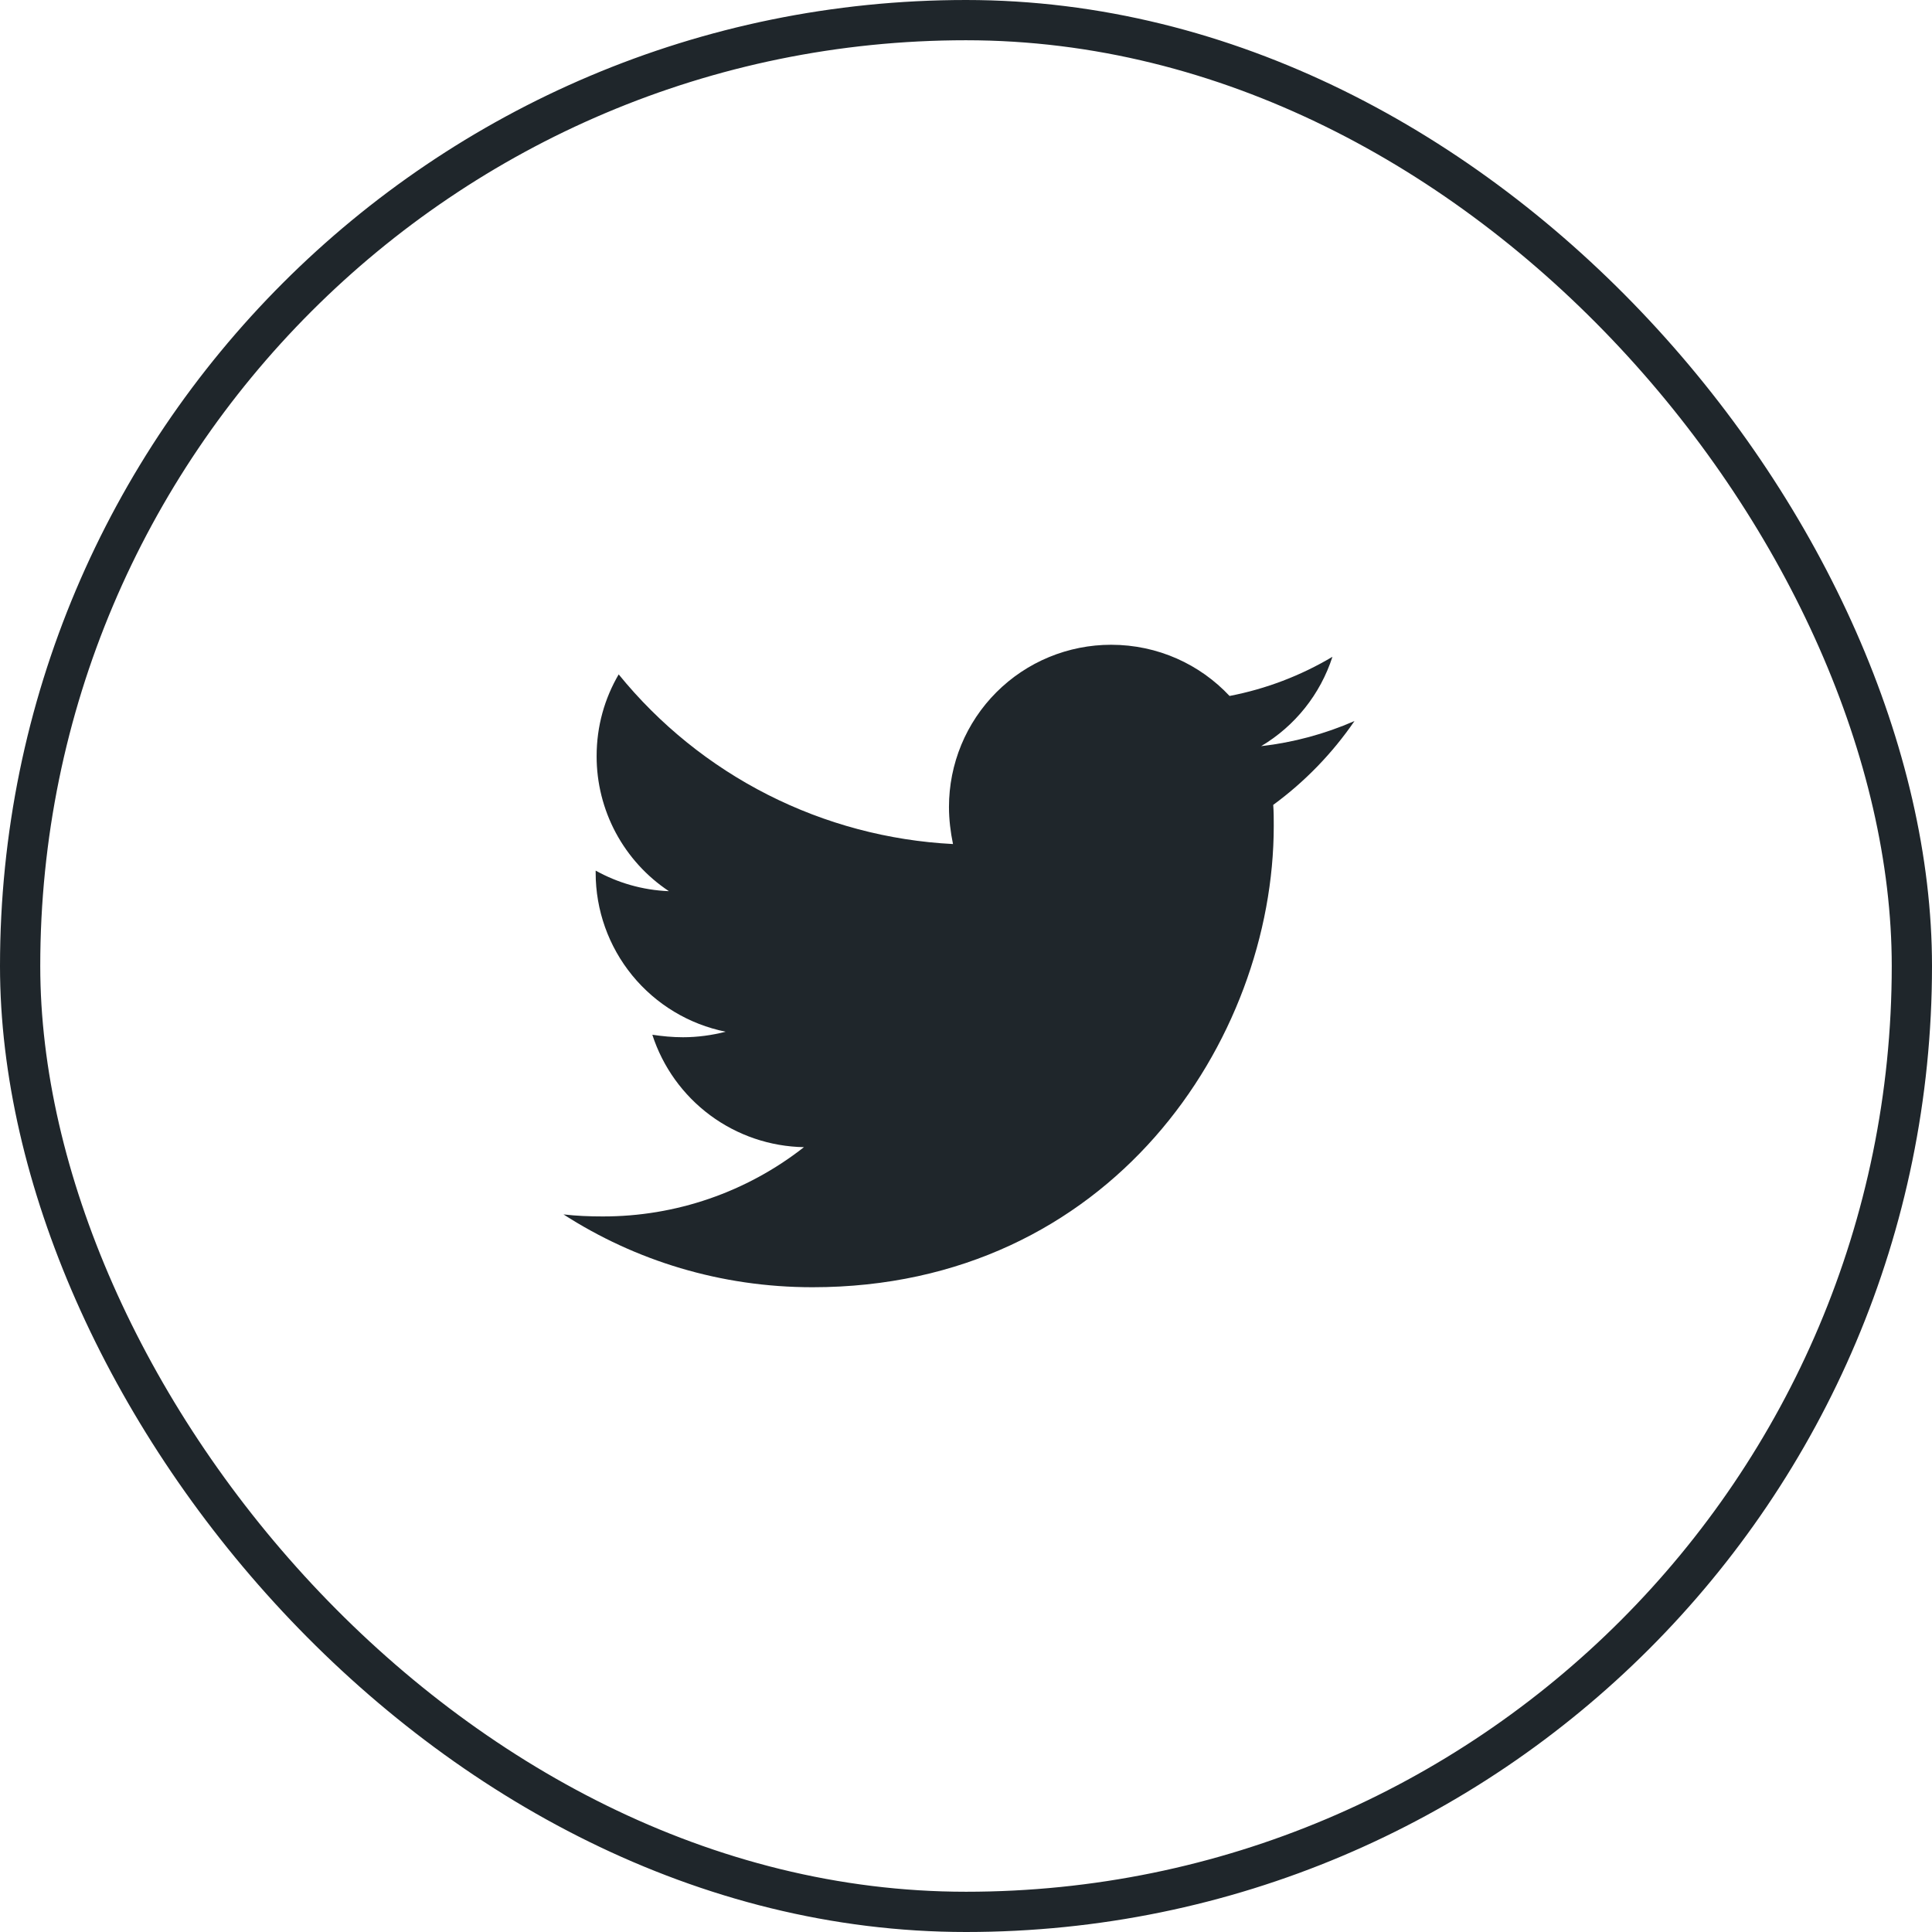
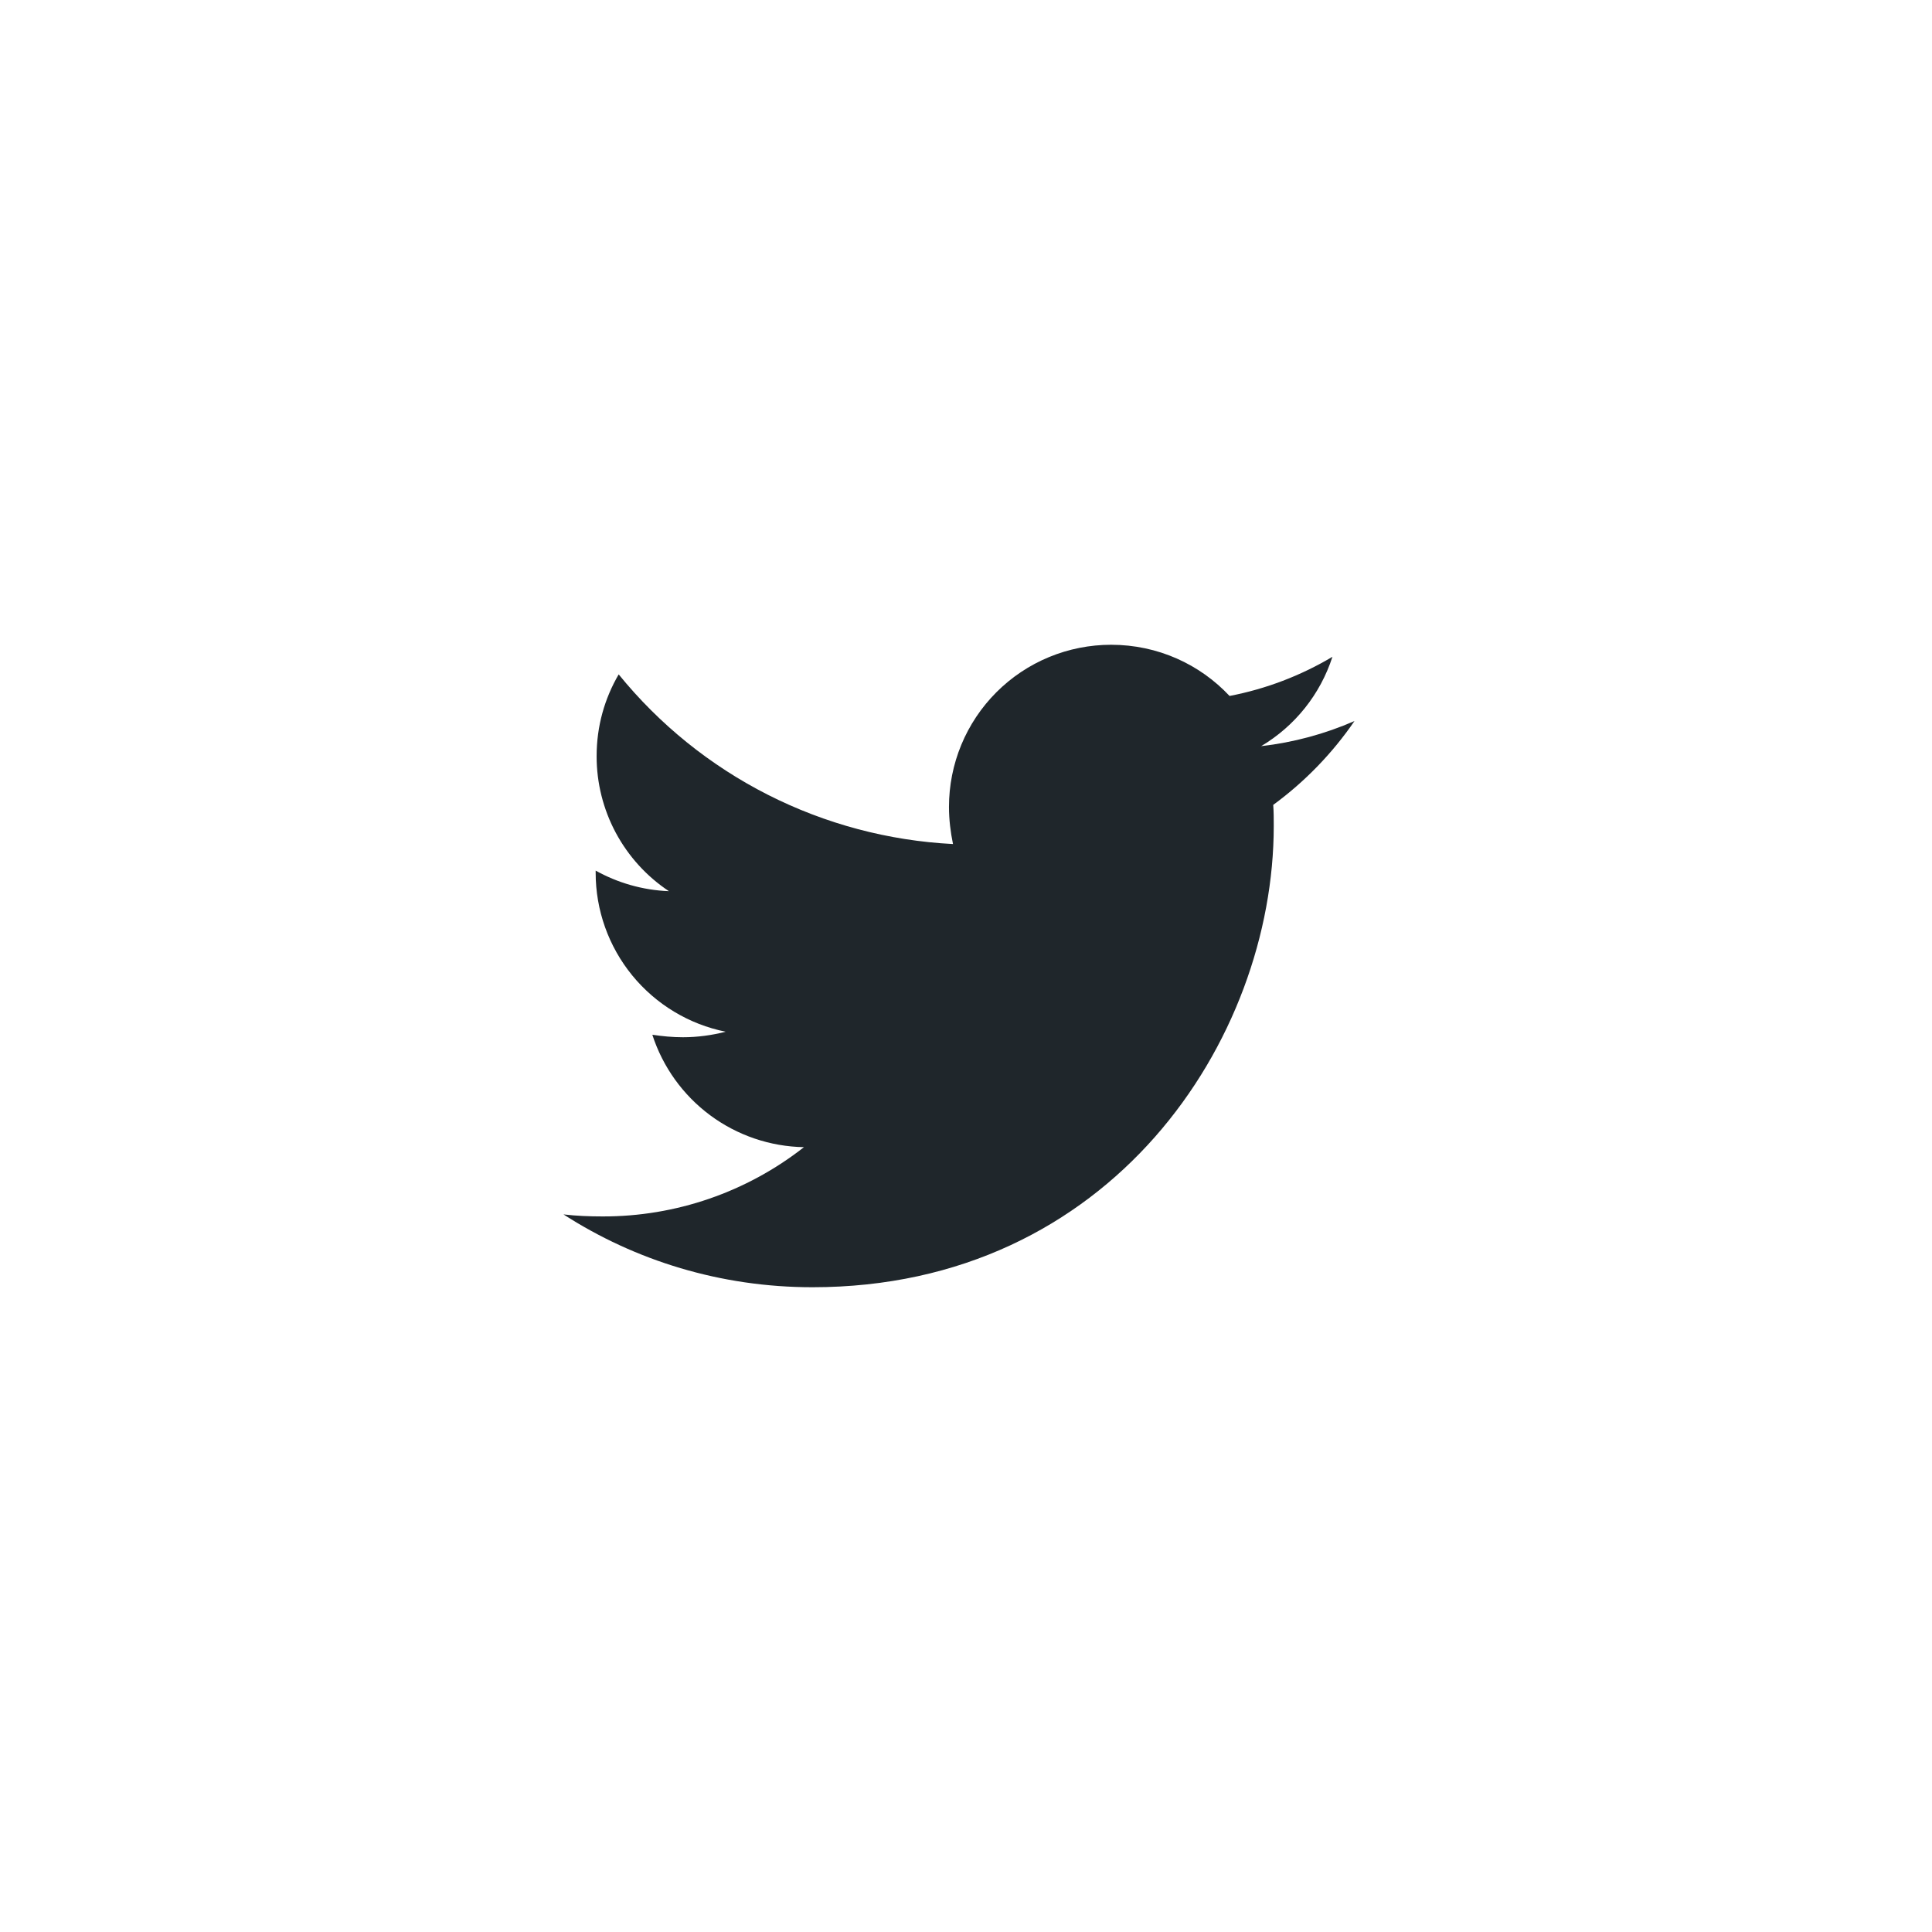
<svg xmlns="http://www.w3.org/2000/svg" width="48" height="48" viewBox="0 0 48 48" fill="none">
  <path d="M31.633 19.997C31.646 20.172 31.646 20.346 31.646 20.52C31.646 25.845 27.593 31.981 20.186 31.981C17.904 31.981 15.784 31.32 14 30.172C14.324 30.209 14.636 30.222 14.973 30.222C16.786 30.226 18.548 29.62 19.974 28.501C19.133 28.486 18.319 28.209 17.643 27.708C16.968 27.207 16.466 26.508 16.207 25.708C16.456 25.745 16.706 25.77 16.968 25.77C17.329 25.77 17.692 25.72 18.029 25.633C17.117 25.449 16.297 24.954 15.708 24.234C15.119 23.513 14.798 22.611 14.799 21.68V21.63C15.336 21.929 15.959 22.116 16.619 22.141C16.066 21.774 15.613 21.275 15.299 20.69C14.986 20.105 14.822 19.451 14.823 18.787C14.823 18.039 15.022 17.353 15.371 16.755C16.383 18 17.645 19.019 19.076 19.745C20.507 20.471 22.075 20.888 23.677 20.97C23.615 20.67 23.577 20.359 23.577 20.047C23.577 19.518 23.681 18.994 23.883 18.505C24.085 18.017 24.382 17.572 24.756 17.198C25.13 16.824 25.574 16.527 26.063 16.325C26.552 16.123 27.076 16.019 27.605 16.019C28.765 16.019 29.812 16.505 30.548 17.291C31.45 17.117 32.315 16.788 33.104 16.318C32.803 17.249 32.174 18.038 31.333 18.538C32.133 18.447 32.914 18.236 33.652 17.914C33.101 18.717 32.419 19.421 31.633 19.997Z" fill="#1F262B" />
-   <rect x="0.5" y="0.5" width="47" height="47" rx="23.5" stroke="#1F262B" />
</svg>